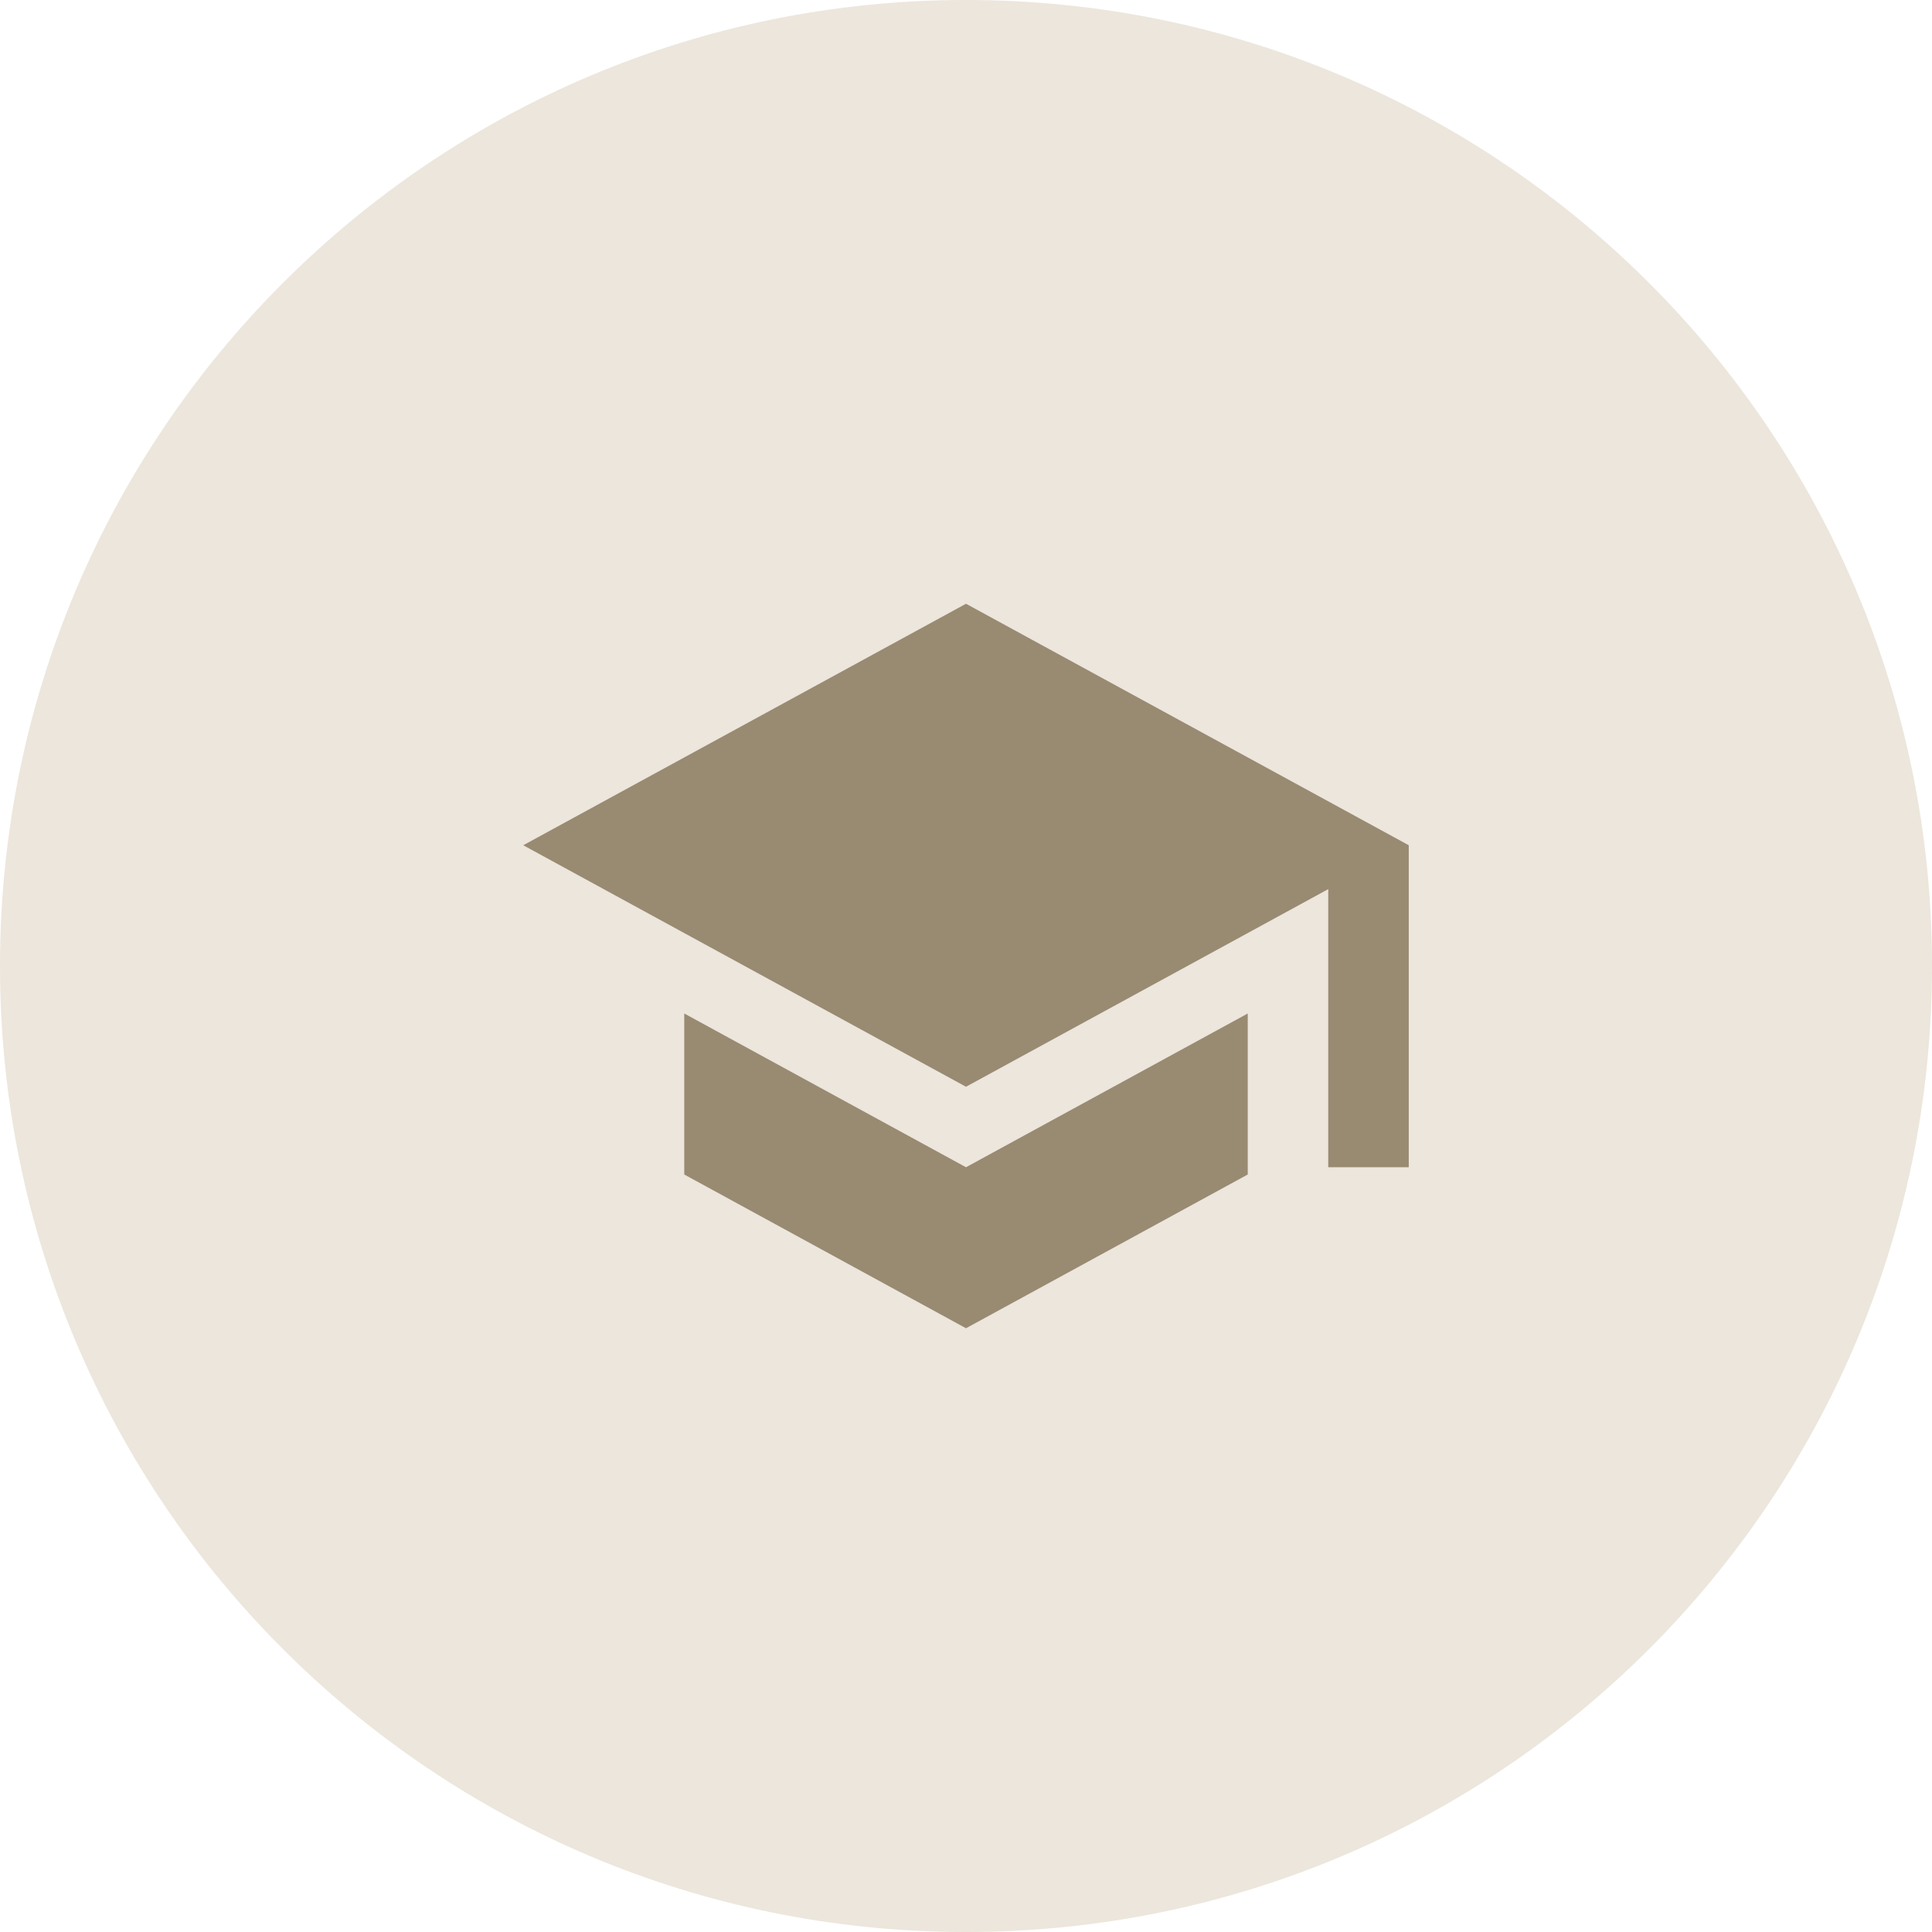
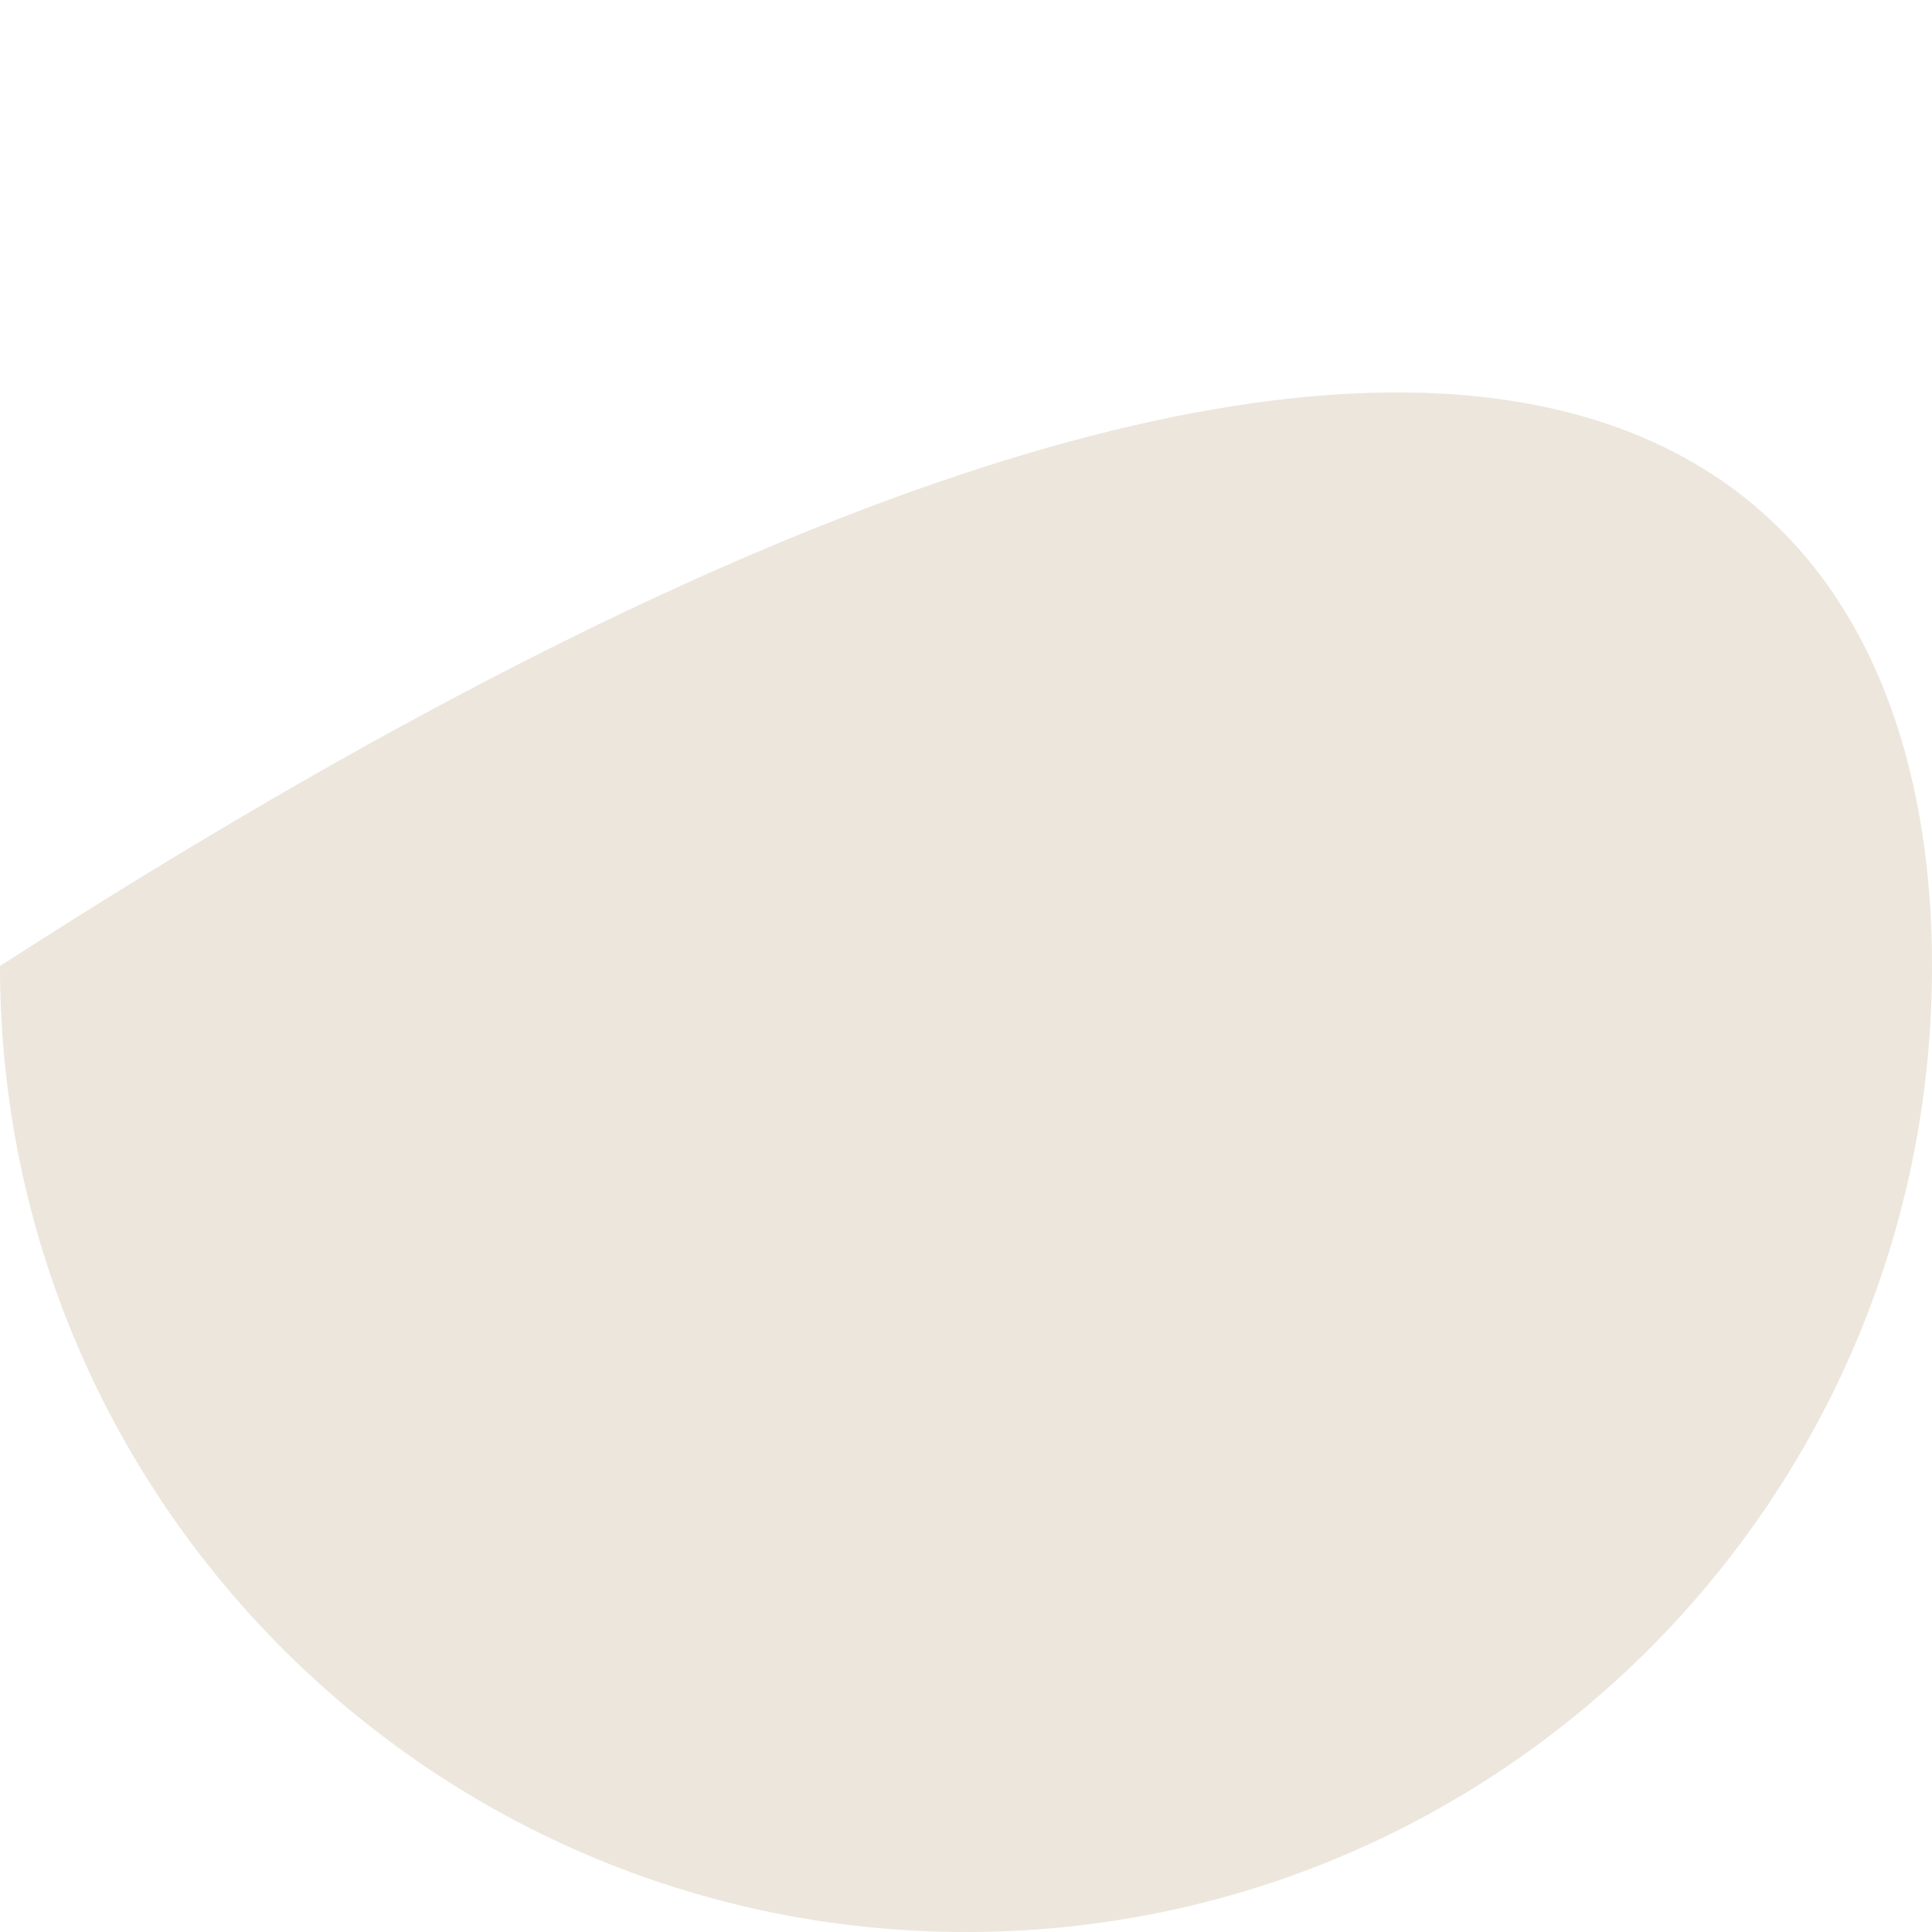
<svg xmlns="http://www.w3.org/2000/svg" width="48" height="48" viewBox="0 0 48 48" fill="none">
-   <path d="M0 24C0 10.745 10.745 0 24 0C37.255 0 48 10.745 48 24C48 37.255 37.255 48 24 48C10.745 48 0 37.255 0 24Z" fill="#ECE6DC" />
-   <path d="M24 15L13 21L24 27L33 22.09V29H35V21M17 25.18V29.18L24 33L31 29.18V25.18L24 29L17 25.18Z" fill="#998A72" />
+   <path d="M0 24C37.255 0 48 10.745 48 24C48 37.255 37.255 48 24 48C10.745 48 0 37.255 0 24Z" fill="#ECE6DC" />
</svg>